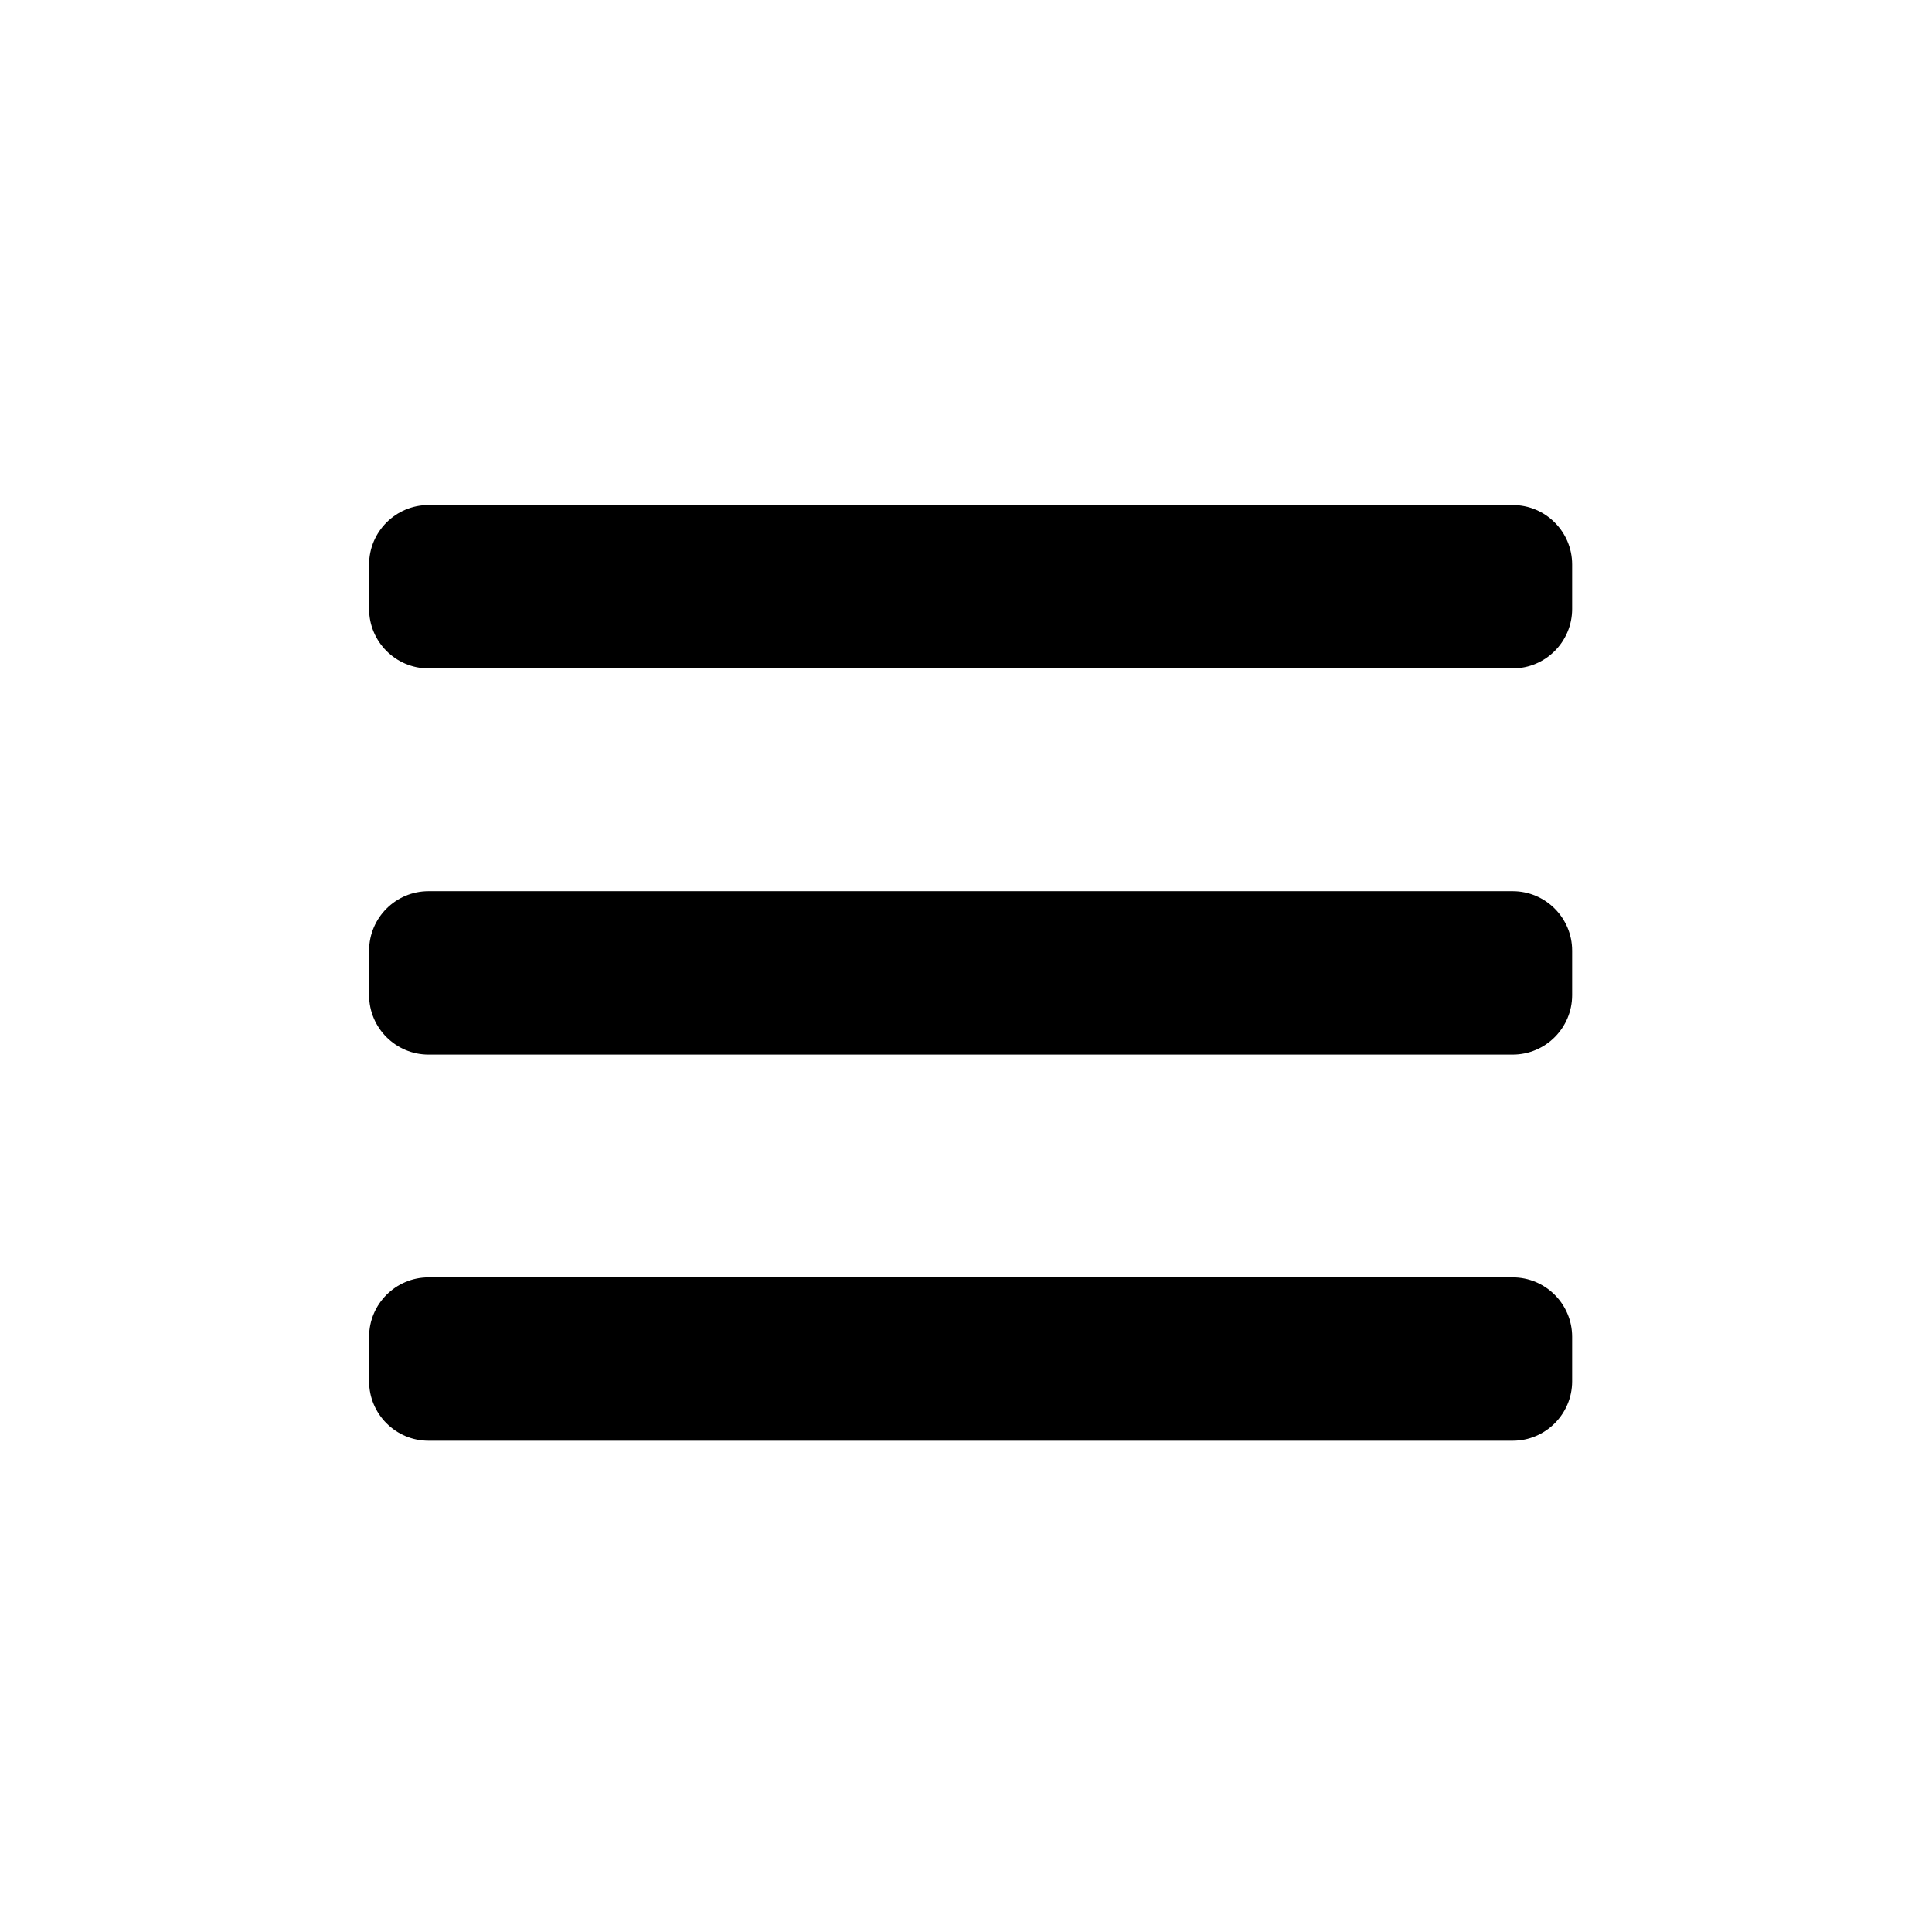
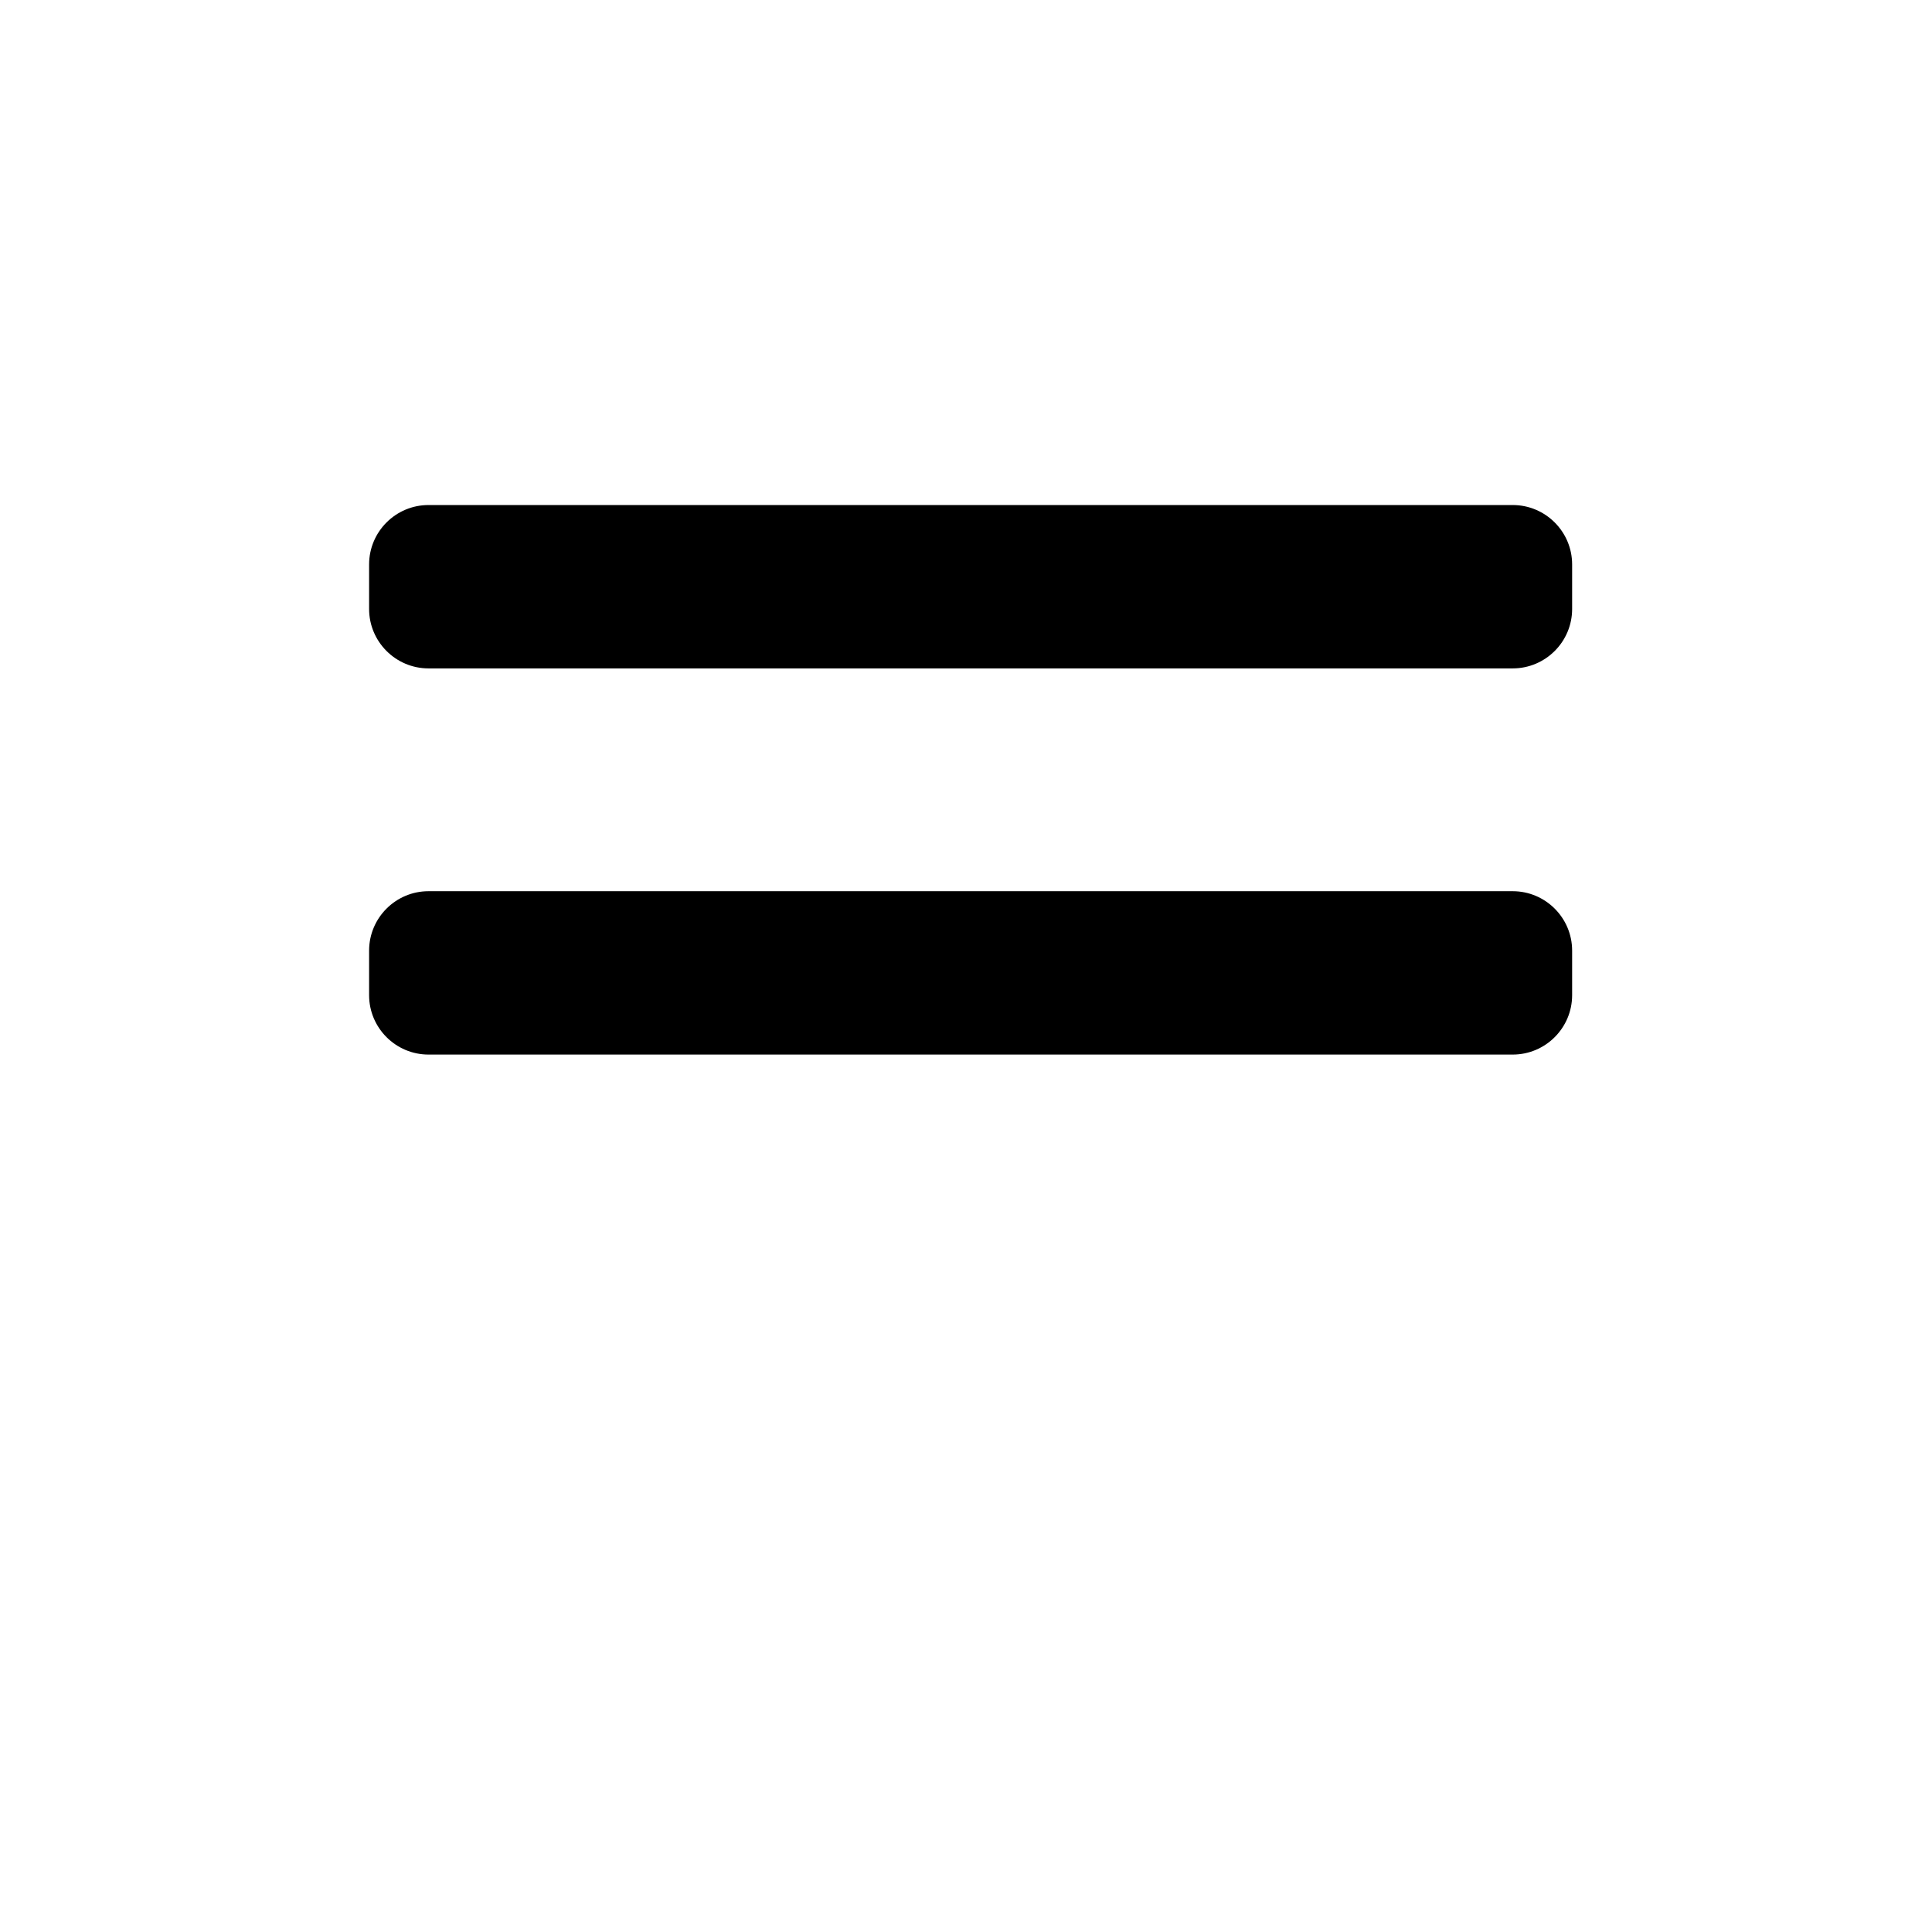
<svg xmlns="http://www.w3.org/2000/svg" fill="#000000" width="800px" height="800px" version="1.1" viewBox="144 144 512 512">
  <g>
    <path d="m560.63 407.73c0 8.68-7.066 15.742-15.742 15.742h-287.33c-8.68 0-15.742-7.066-15.742-15.742v-11.809c0-8.68 7.066-15.742 15.742-15.742h287.33c8.68 0 15.742 7.066 15.742 15.742z" />
-     <path d="m560.63 510.07c0 8.68-7.066 15.742-15.742 15.742h-287.33c-8.68 0-15.742-7.066-15.742-15.742v-11.809c0-8.68 7.066-15.742 15.742-15.742h287.33c8.68 0 15.742 7.066 15.742 15.742z" />
    <path d="m560.63 305.39c0 8.68-7.066 15.742-15.742 15.742h-287.33c-8.68 0-15.742-7.066-15.742-15.742v-11.809c0-8.68 7.066-15.742 15.742-15.742h287.33c8.68 0 15.742 7.066 15.742 15.742z" />
  </g>
</svg>